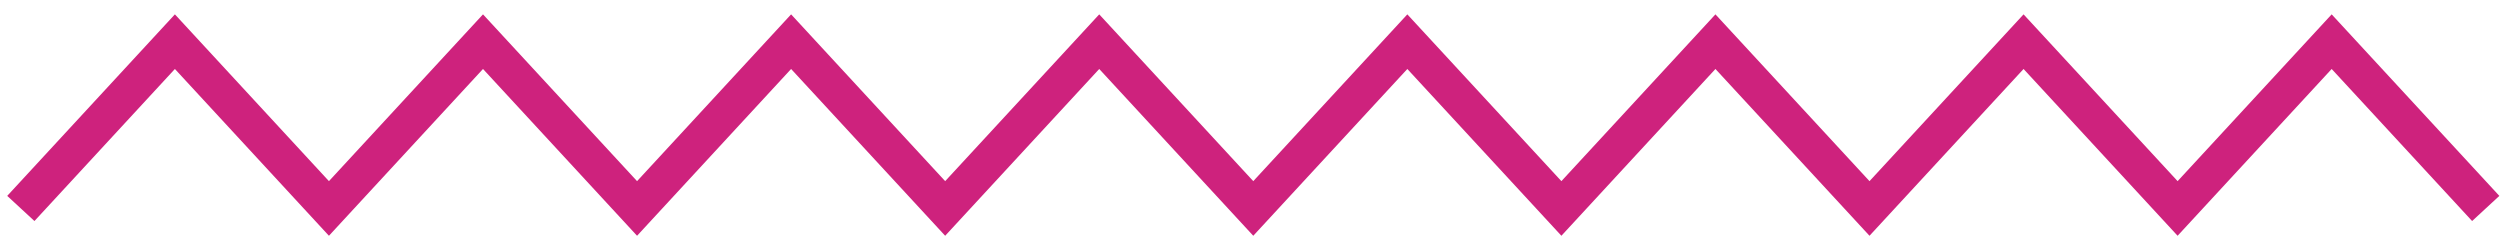
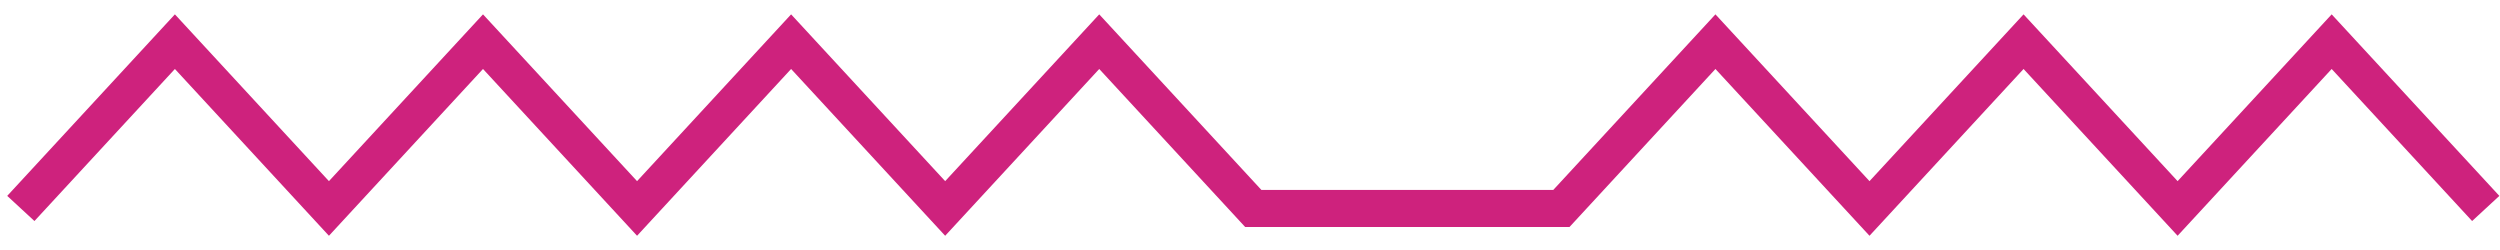
<svg xmlns="http://www.w3.org/2000/svg" fill="none" height="100%" overflow="visible" preserveAspectRatio="none" style="display: block;" viewBox="0 0 120 12" width="100%">
-   <path d="M1 10.006L8.395 2L15.789 10.006L23.184 2L30.579 10.006L37.973 2L45.368 10.006L52.763 2L60.157 10.006L67.552 2L74.947 10.006L82.341 2L89.736 10.006L97.131 2L104.525 10.006L111.92 2L119.315 10.006" id="Vector 21" stroke="#CE227D" stroke-width="1.779" />
+   <path d="M1 10.006L8.395 2L15.789 10.006L23.184 2L30.579 10.006L37.973 2L45.368 10.006L52.763 2L60.157 10.006L74.947 10.006L82.341 2L89.736 10.006L97.131 2L104.525 10.006L111.92 2L119.315 10.006" id="Vector 21" stroke="#CE227D" stroke-width="1.779" />
</svg>